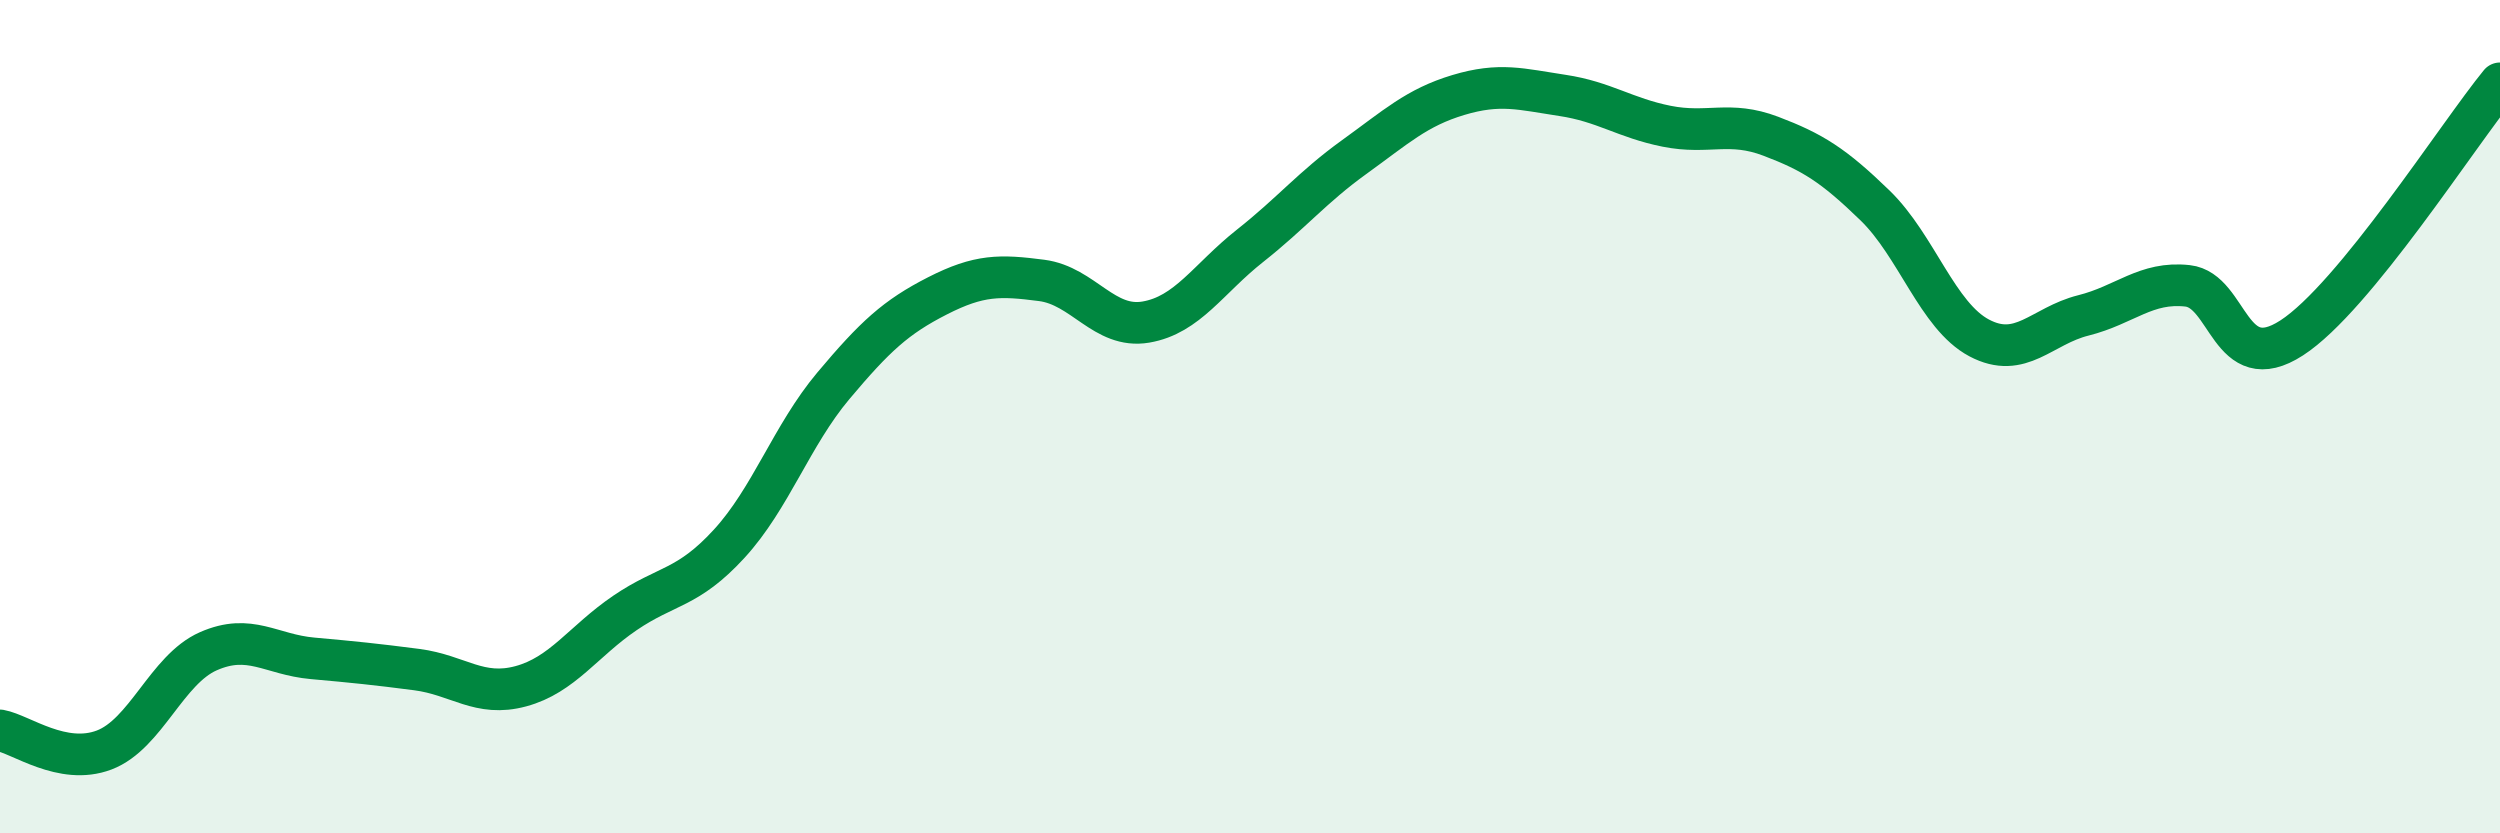
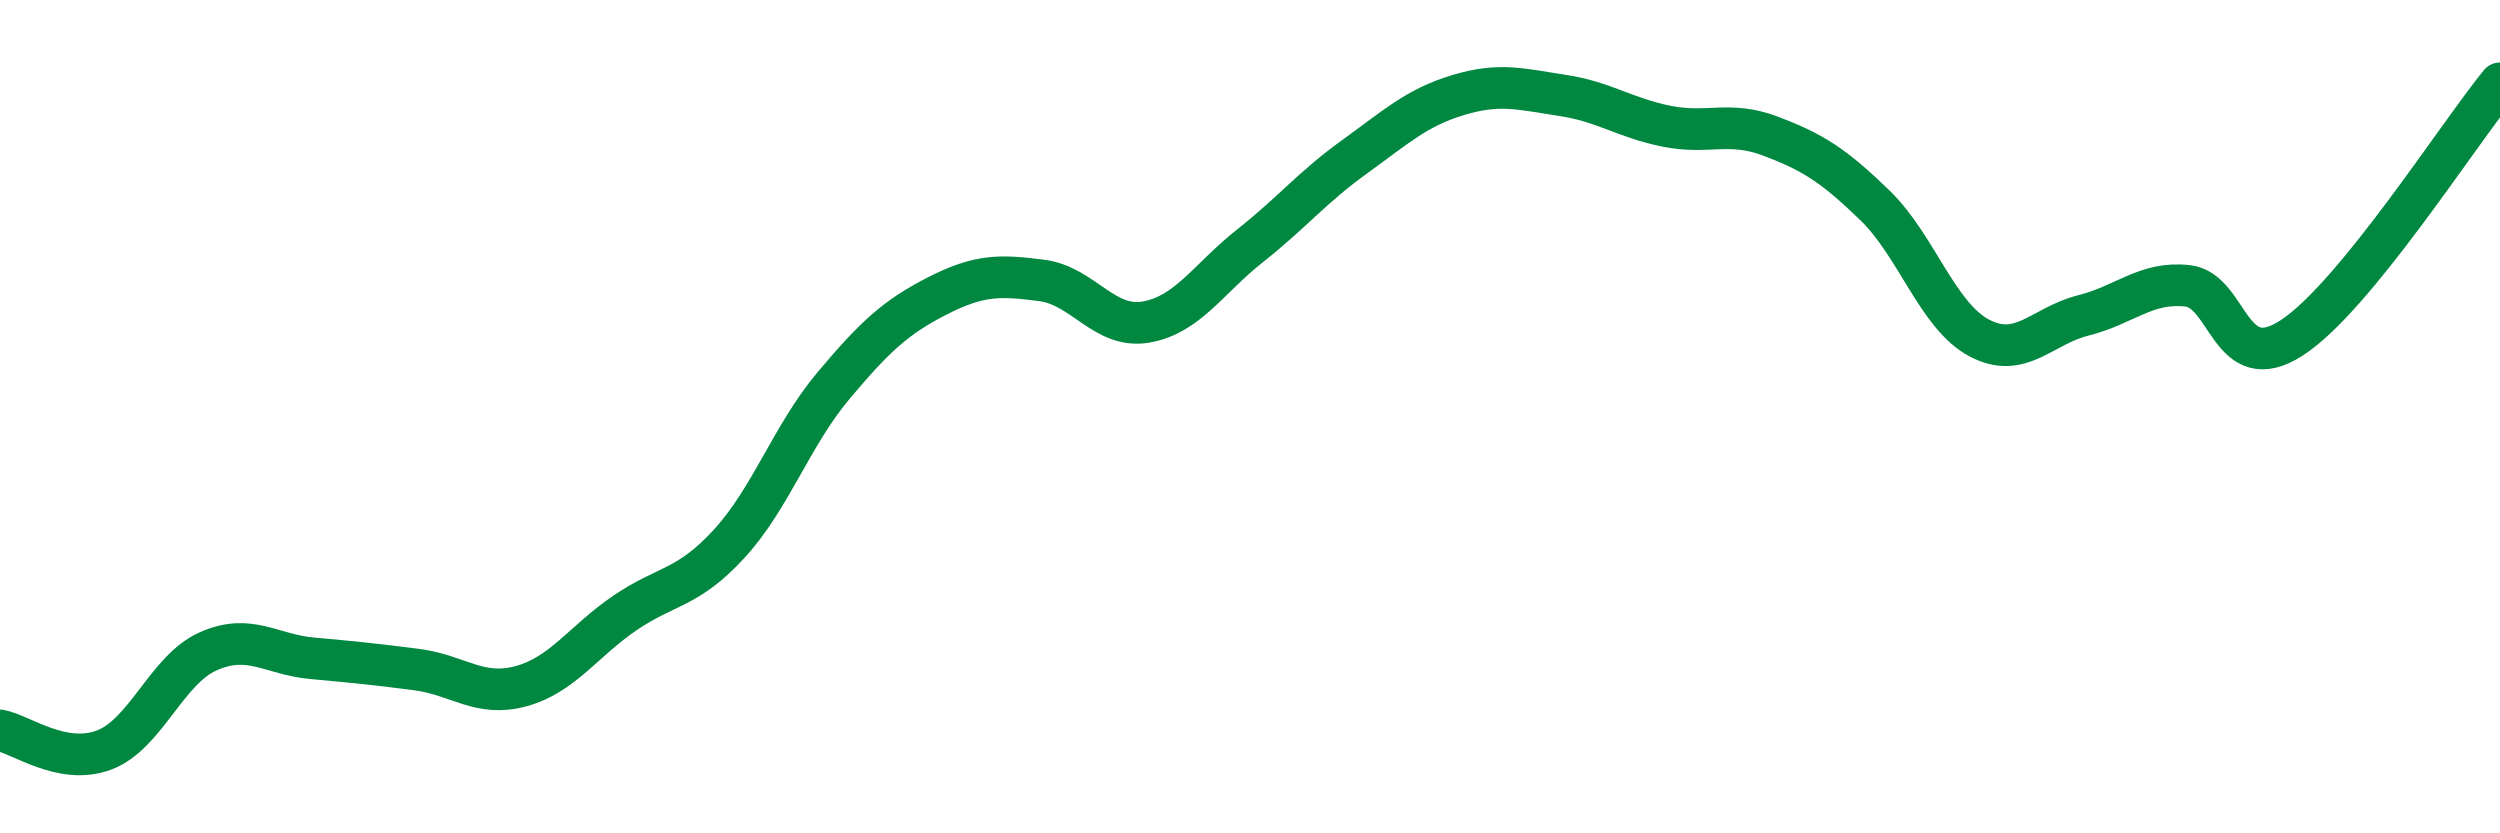
<svg xmlns="http://www.w3.org/2000/svg" width="60" height="20" viewBox="0 0 60 20">
-   <path d="M 0,17.53 C 0.5,17.62 1.5,18.38 2.5,18 C 3.5,17.62 4,16.07 5,15.63 C 6,15.19 6.5,15.71 7.5,15.8 C 8.5,15.89 9,15.94 10,16.07 C 11,16.2 11.5,16.74 12.5,16.47 C 13.5,16.2 14,15.39 15,14.71 C 16,14.03 16.5,14.14 17.5,13.05 C 18.5,11.96 19,10.45 20,9.26 C 21,8.07 21.5,7.61 22.5,7.1 C 23.5,6.59 24,6.6 25,6.73 C 26,6.86 26.5,7.9 27.5,7.73 C 28.5,7.56 29,6.69 30,5.9 C 31,5.11 31.5,4.49 32.5,3.77 C 33.5,3.05 34,2.58 35,2.28 C 36,1.98 36.5,2.14 37.5,2.29 C 38.5,2.44 39,2.83 40,3.03 C 41,3.23 41.5,2.89 42.5,3.27 C 43.5,3.65 44,3.96 45,4.93 C 46,5.9 46.5,7.58 47.5,8.11 C 48.5,8.64 49,7.82 50,7.57 C 51,7.32 51.5,6.75 52.5,6.86 C 53.5,6.97 53.5,9.08 55,8.11 C 56.5,7.14 59,3.22 60,2L60 20L0 20Z" fill="#008740" opacity="0.1" stroke-linecap="round" stroke-linejoin="round" />
  <path d="M 0,17.53 C 0.5,17.62 1.5,18.38 2.5,18 C 3.5,17.62 4,16.07 5,15.63 C 6,15.19 6.5,15.71 7.5,15.8 C 8.5,15.89 9,15.94 10,16.07 C 11,16.2 11.5,16.74 12.5,16.47 C 13.5,16.2 14,15.39 15,14.71 C 16,14.03 16.5,14.14 17.5,13.05 C 18.5,11.96 19,10.45 20,9.26 C 21,8.07 21.5,7.61 22.5,7.1 C 23.5,6.59 24,6.6 25,6.73 C 26,6.86 26.5,7.9 27.5,7.73 C 28.5,7.56 29,6.69 30,5.9 C 31,5.11 31.5,4.49 32.5,3.77 C 33.5,3.05 34,2.58 35,2.28 C 36,1.98 36.5,2.14 37.5,2.29 C 38.5,2.44 39,2.83 40,3.03 C 41,3.23 41.5,2.89 42.5,3.27 C 43.5,3.65 44,3.96 45,4.93 C 46,5.9 46.5,7.58 47.5,8.11 C 48.5,8.64 49,7.82 50,7.57 C 51,7.32 51.5,6.75 52.5,6.86 C 53.5,6.97 53.5,9.08 55,8.11 C 56.5,7.14 59,3.22 60,2" stroke="#008740" stroke-width="1" fill="none" stroke-linecap="round" stroke-linejoin="round" />
</svg>